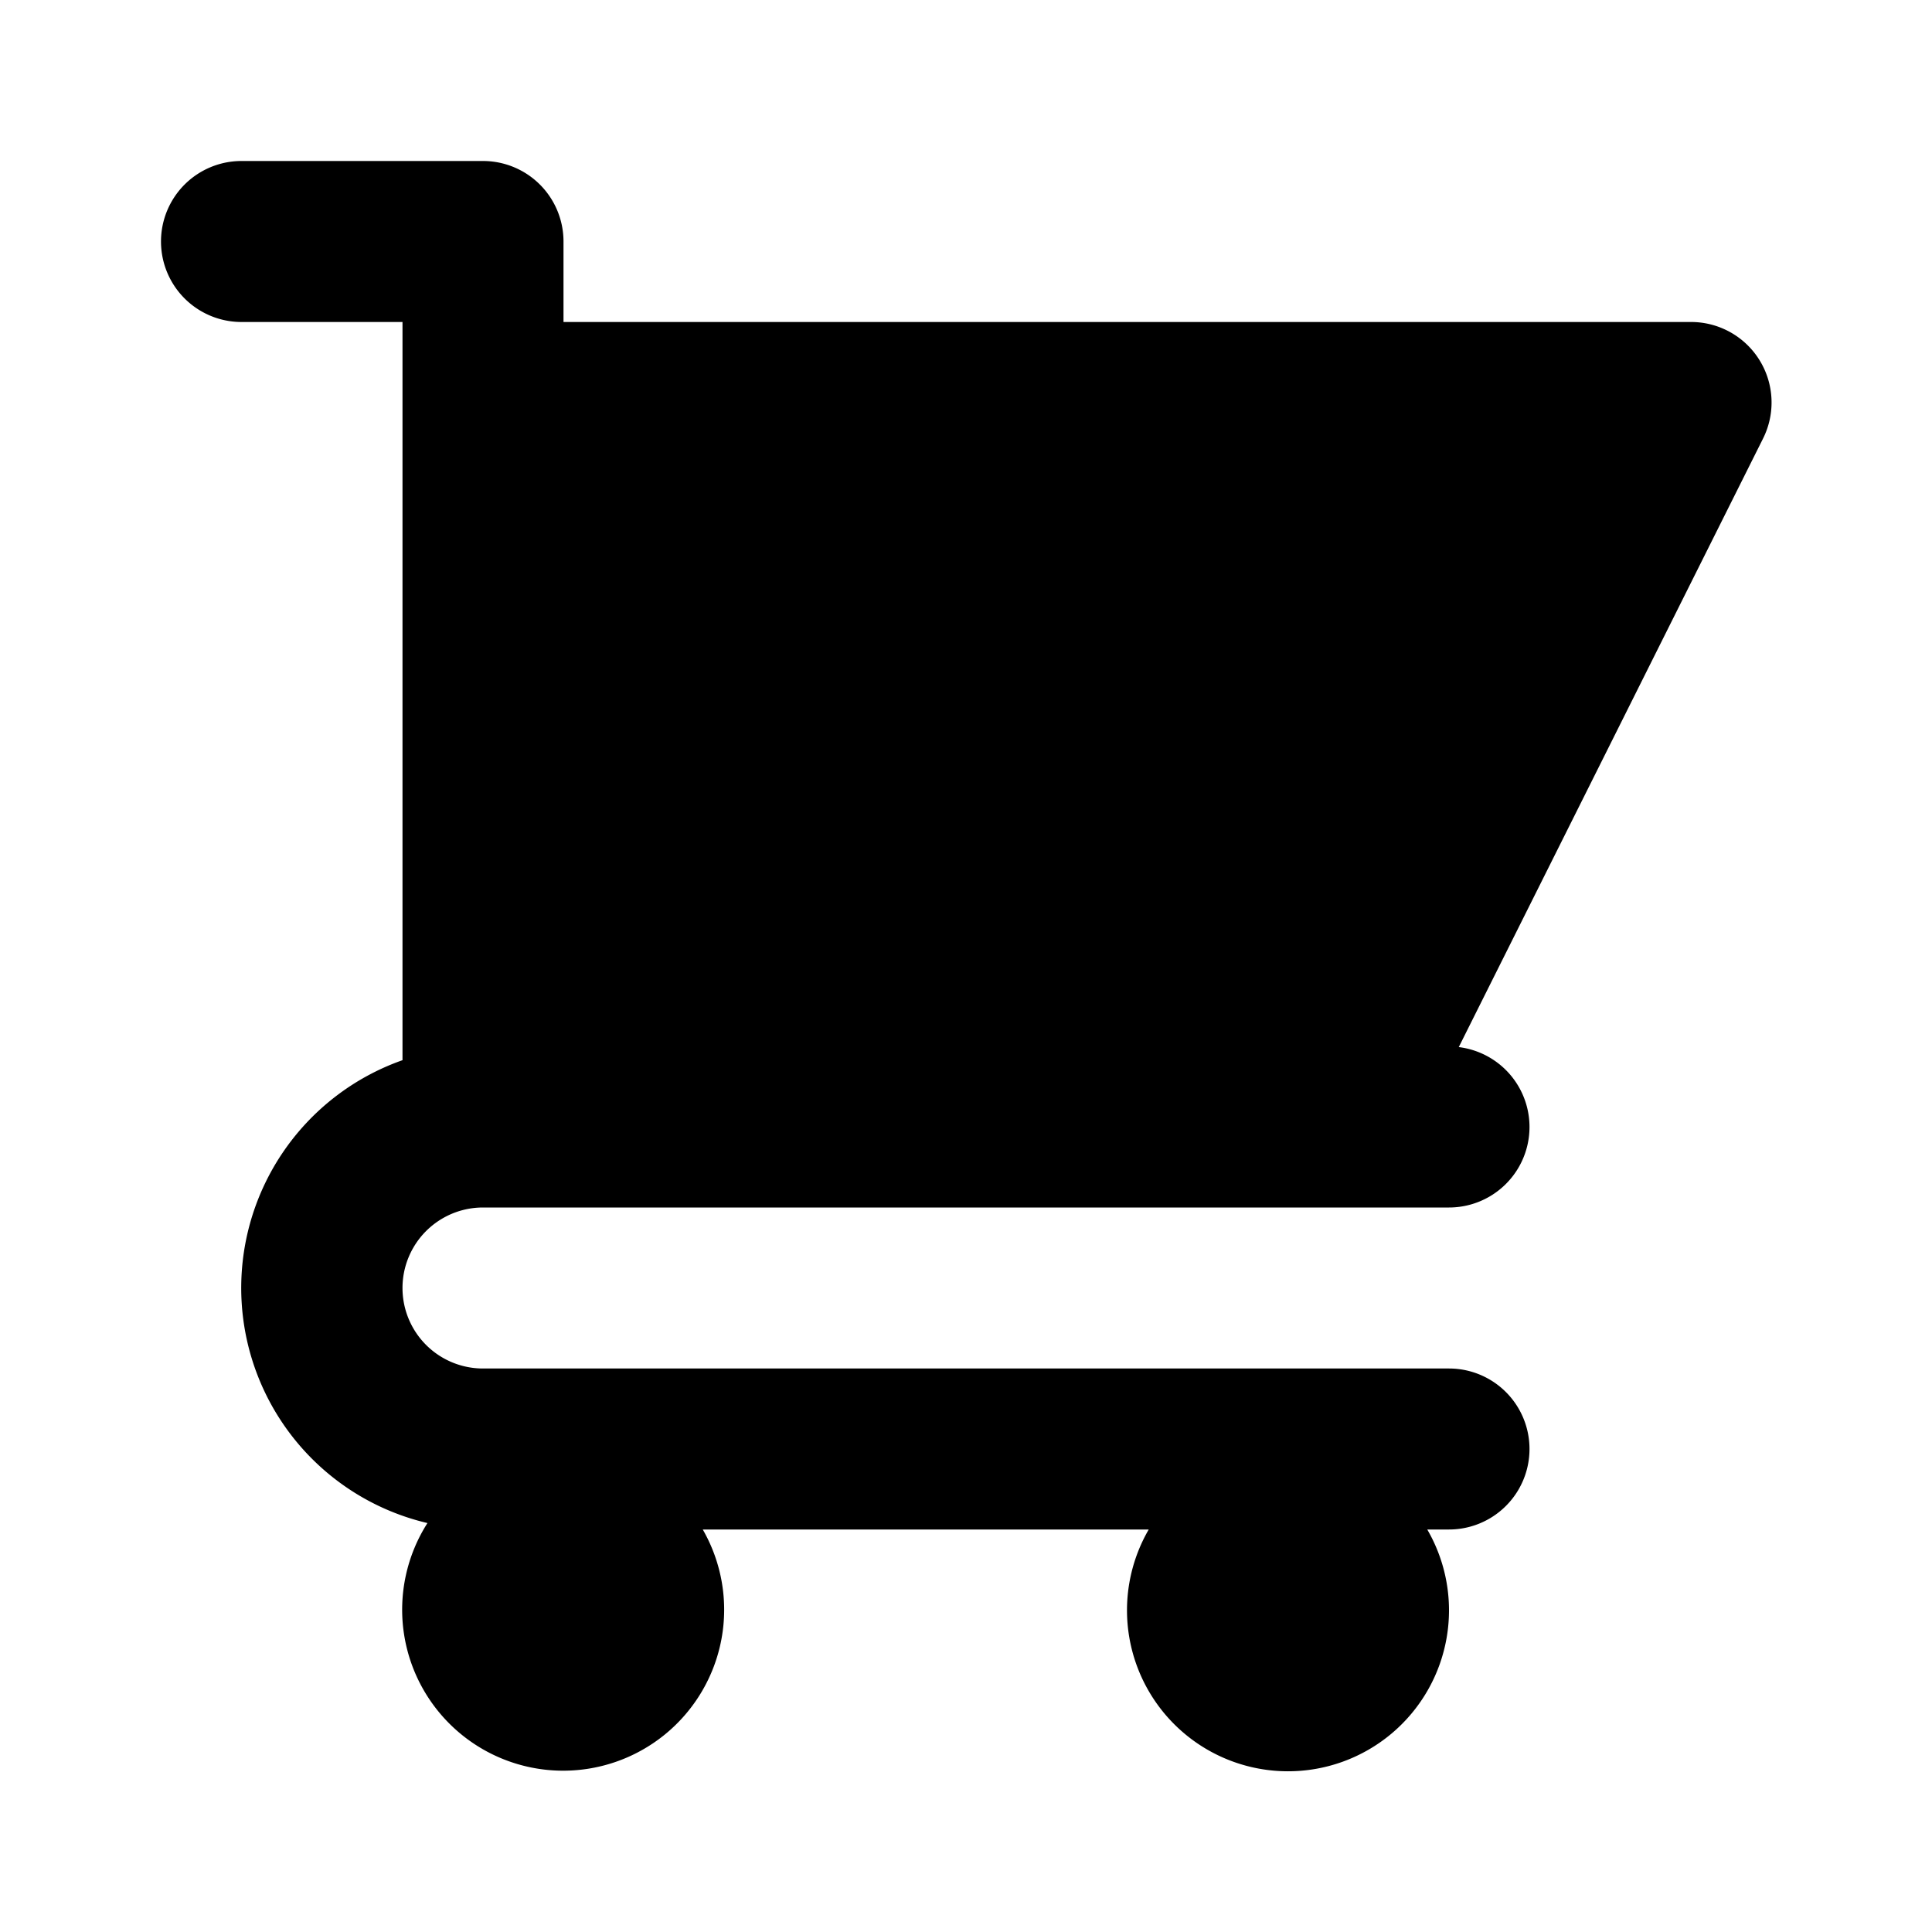
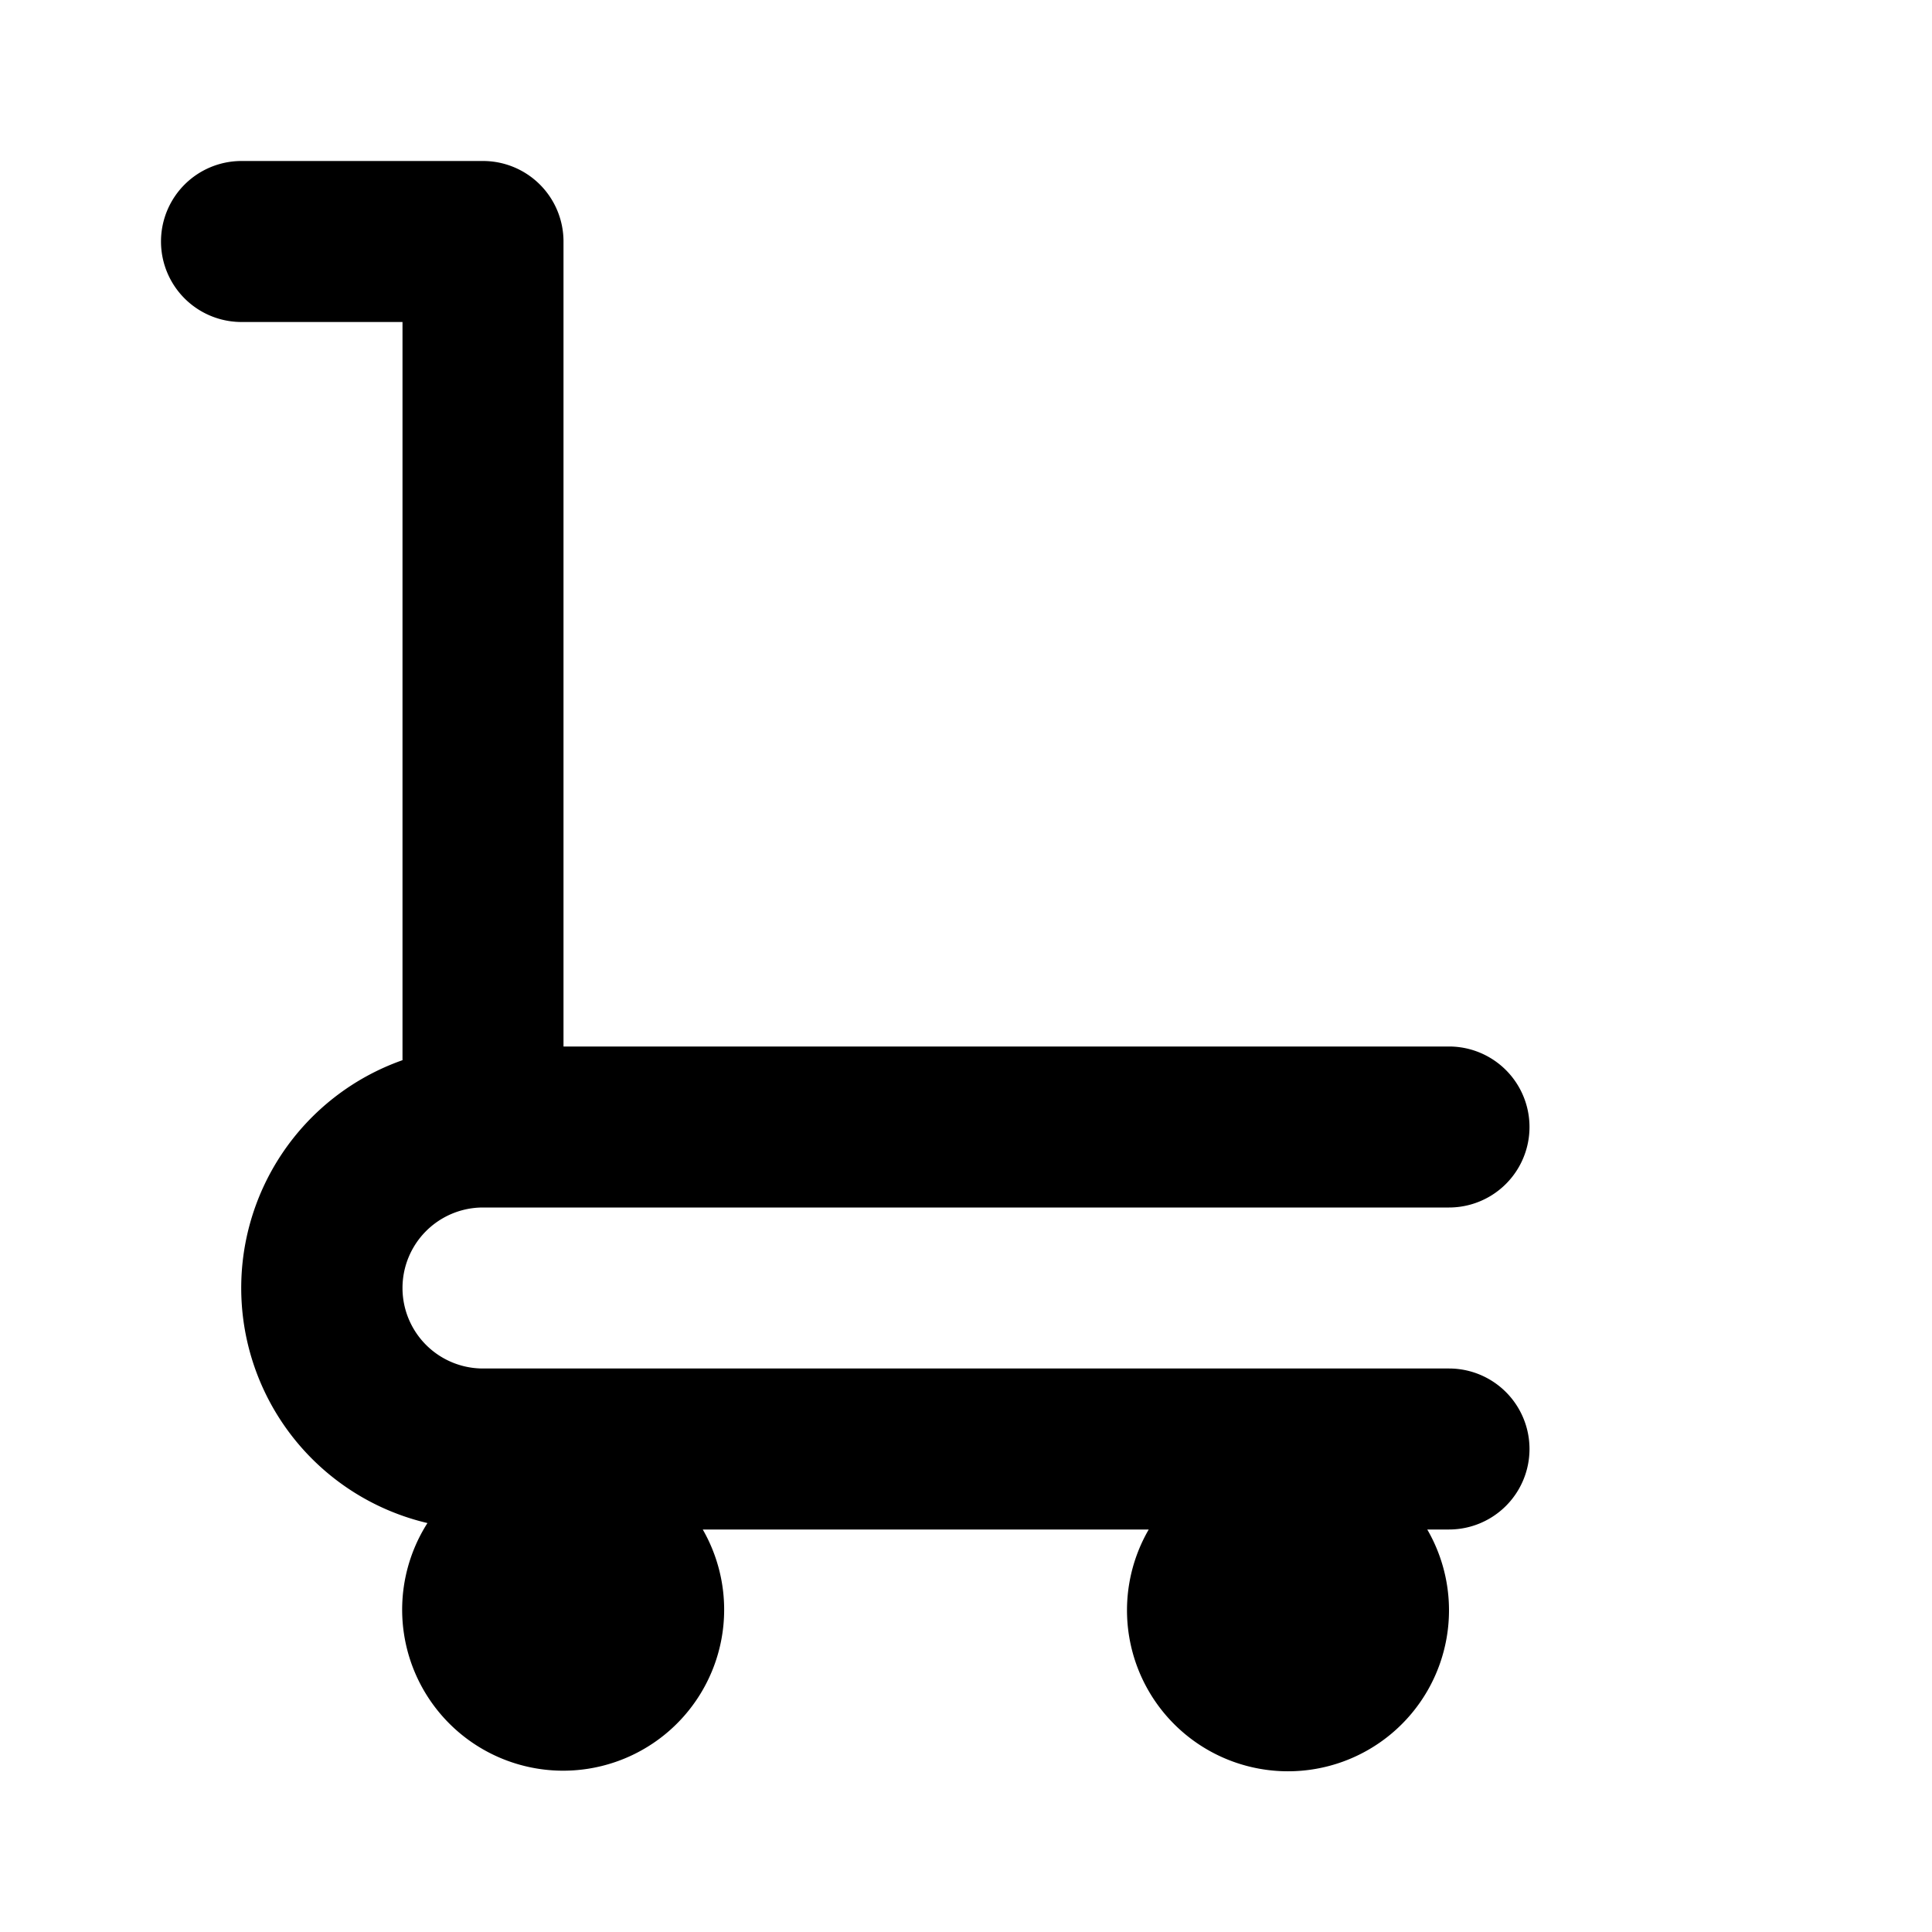
<svg xmlns="http://www.w3.org/2000/svg" viewBox="0 0 24 24" class="icon-shopping-cart">
-   <path class="primary" d="M7 4h14a1 1 0 0 1 .9 1.45l-4 8a1 1 0 0 1-.9.55H7a1 1 0 0 1-1-1V5a1 1 0 0 1 1-1z" />
  <path class="secondary" d="M17.73 19a2 2 0 1 1-3.46 0H8.73a2 2 0 1 1-3.42-.08A3 3 0 0 1 5 13.17V4H3a1 1 0 1 1 0-2h3a1 1 0 0 1 1 1v10h11a1 1 0 0 1 0 2H6a1 1 0 0 0 0 2h12a1 1 0 0 1 0 2h-.27z" />
</svg>